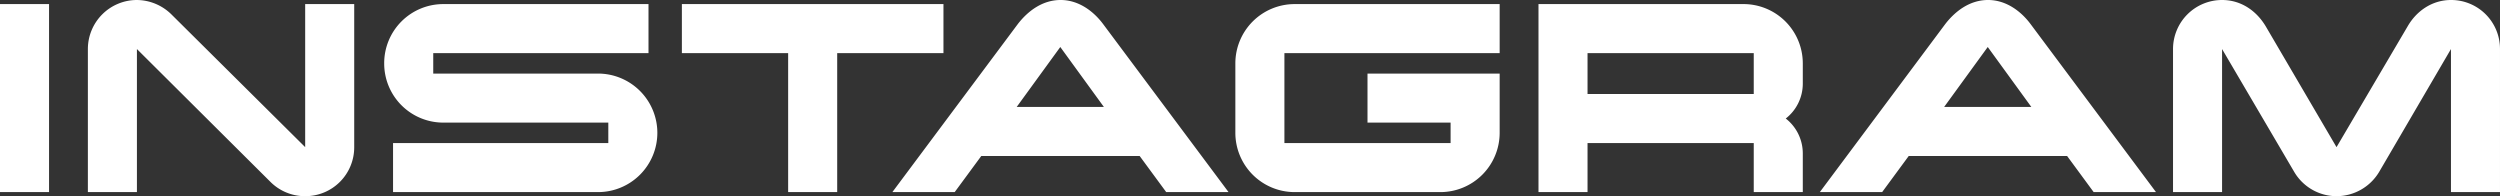
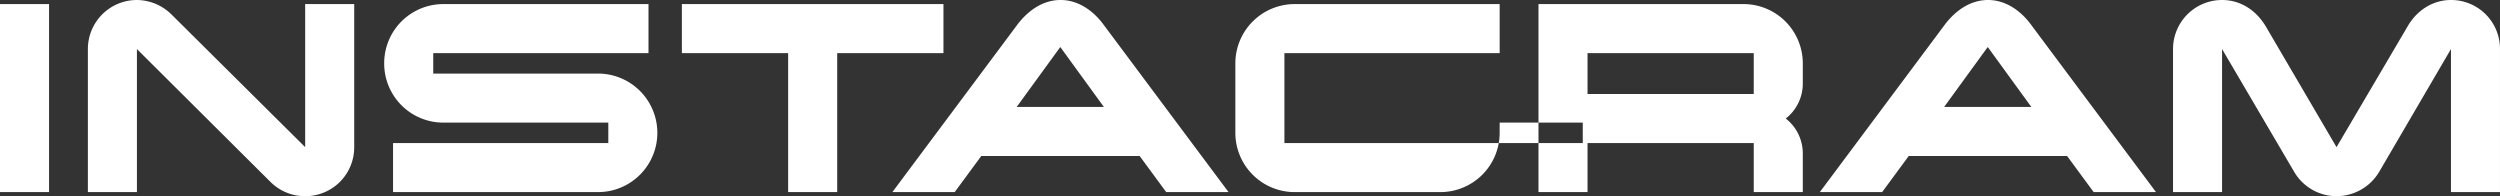
<svg xmlns="http://www.w3.org/2000/svg" width="968.88" height="76.032" viewBox="0 0 968.88 76.032">
  <rect x="0" y="0" width="968.88" height="76.032" fill="#333333" stroke="none" />
-   <path id="路径_99359" data-name="路径 99359" d="M23.232-72.864H4.224V0H23.232Zm99.264,0v55.44L70.752-68.772a19.3,19.3,0,0,0-13.464-5.676A19.013,19.013,0,0,0,38.28-55.44V0H57.288V-55.44L109.032-3.96A18.948,18.948,0,0,0,122.5,1.584,18.929,18.929,0,0,0,141.5-17.424v-55.44Zm136.488,49.9a22.985,22.985,0,0,0-22.968-22.968H172.128v-7.92h83.424V-72.864H176.088A22.9,22.9,0,0,0,153.12-49.9a22.9,22.9,0,0,0,22.968,22.968h63.888v7.92H156.552V0h79.464A22.985,22.985,0,0,0,258.984-22.968Zm110.88-49.9H268.488v19.008h41.184V0H328.68V-53.856h41.184Zm61.908,7.788c-3.828-5.148-9.636-9.372-16.5-9.372-7,0-12.672,4.224-16.632,9.372L350.064,0H374.22l10.3-13.992H445.9L456.192,0h24.156ZM398.244-33l16.9-23.232L432.036-33ZM585.42-45.936H534.2v19.008h32.208v7.92H502V-53.856H585.42V-72.864H505.956A22.984,22.984,0,0,0,482.988-49.9v26.928A22.984,22.984,0,0,0,505.956,0h56.5A22.985,22.985,0,0,0,585.42-22.968ZM702.9-15.048a17.144,17.144,0,0,0-6.6-13.464,17.144,17.144,0,0,0,6.6-13.464V-49.9a22.985,22.985,0,0,0-22.968-22.968H600.468V0h19.008V-19.008h64.416V0H702.9ZM619.476-38.016v-15.84h64.416v15.84Zm171.732-27.06c-3.828-5.148-9.636-9.372-16.5-9.372-7,0-12.672,4.224-16.632,9.372L709.5,0h24.156l10.3-13.992h61.38L815.628,0h24.156ZM757.68-33l16.9-23.232L791.472-33ZM973.1-55.44A18.929,18.929,0,0,0,954.1-74.448c-7.26,0-13.332,4.224-16.764,10.164l-27.588,46.86-27.456-46.86c-3.564-5.94-9.5-10.164-16.9-10.164A19.013,19.013,0,0,0,846.384-55.44V0h19.008V-55.44L893.376-7.788a19.08,19.08,0,0,0,16.368,9.372,19.3,19.3,0,0,0,16.5-9.372L954.1-55.44V0H973.1Z" transform="translate(-4.224 74.448)" fill="#fff" />
+   <path id="路径_99359" data-name="路径 99359" d="M23.232-72.864H4.224V0H23.232Zm99.264,0v55.44L70.752-68.772a19.3,19.3,0,0,0-13.464-5.676A19.013,19.013,0,0,0,38.28-55.44V0H57.288V-55.44L109.032-3.96A18.948,18.948,0,0,0,122.5,1.584,18.929,18.929,0,0,0,141.5-17.424v-55.44Zm136.488,49.9a22.985,22.985,0,0,0-22.968-22.968H172.128v-7.92h83.424V-72.864H176.088A22.9,22.9,0,0,0,153.12-49.9a22.9,22.9,0,0,0,22.968,22.968h63.888v7.92H156.552V0h79.464A22.985,22.985,0,0,0,258.984-22.968Zm110.88-49.9H268.488v19.008h41.184V0H328.68V-53.856h41.184Zm61.908,7.788c-3.828-5.148-9.636-9.372-16.5-9.372-7,0-12.672,4.224-16.632,9.372L350.064,0H374.22l10.3-13.992H445.9L456.192,0h24.156ZM398.244-33l16.9-23.232L432.036-33ZM585.42-45.936v19.008h32.208v7.92H502V-53.856H585.42V-72.864H505.956A22.984,22.984,0,0,0,482.988-49.9v26.928A22.984,22.984,0,0,0,505.956,0h56.5A22.985,22.985,0,0,0,585.42-22.968ZM702.9-15.048a17.144,17.144,0,0,0-6.6-13.464,17.144,17.144,0,0,0,6.6-13.464V-49.9a22.985,22.985,0,0,0-22.968-22.968H600.468V0h19.008V-19.008h64.416V0H702.9ZM619.476-38.016v-15.84h64.416v15.84Zm171.732-27.06c-3.828-5.148-9.636-9.372-16.5-9.372-7,0-12.672,4.224-16.632,9.372L709.5,0h24.156l10.3-13.992h61.38L815.628,0h24.156ZM757.68-33l16.9-23.232L791.472-33ZM973.1-55.44A18.929,18.929,0,0,0,954.1-74.448c-7.26,0-13.332,4.224-16.764,10.164l-27.588,46.86-27.456-46.86c-3.564-5.94-9.5-10.164-16.9-10.164A19.013,19.013,0,0,0,846.384-55.44V0h19.008V-55.44L893.376-7.788a19.08,19.08,0,0,0,16.368,9.372,19.3,19.3,0,0,0,16.5-9.372L954.1-55.44V0H973.1Z" transform="translate(-4.224 74.448)" fill="#fff" />
</svg>